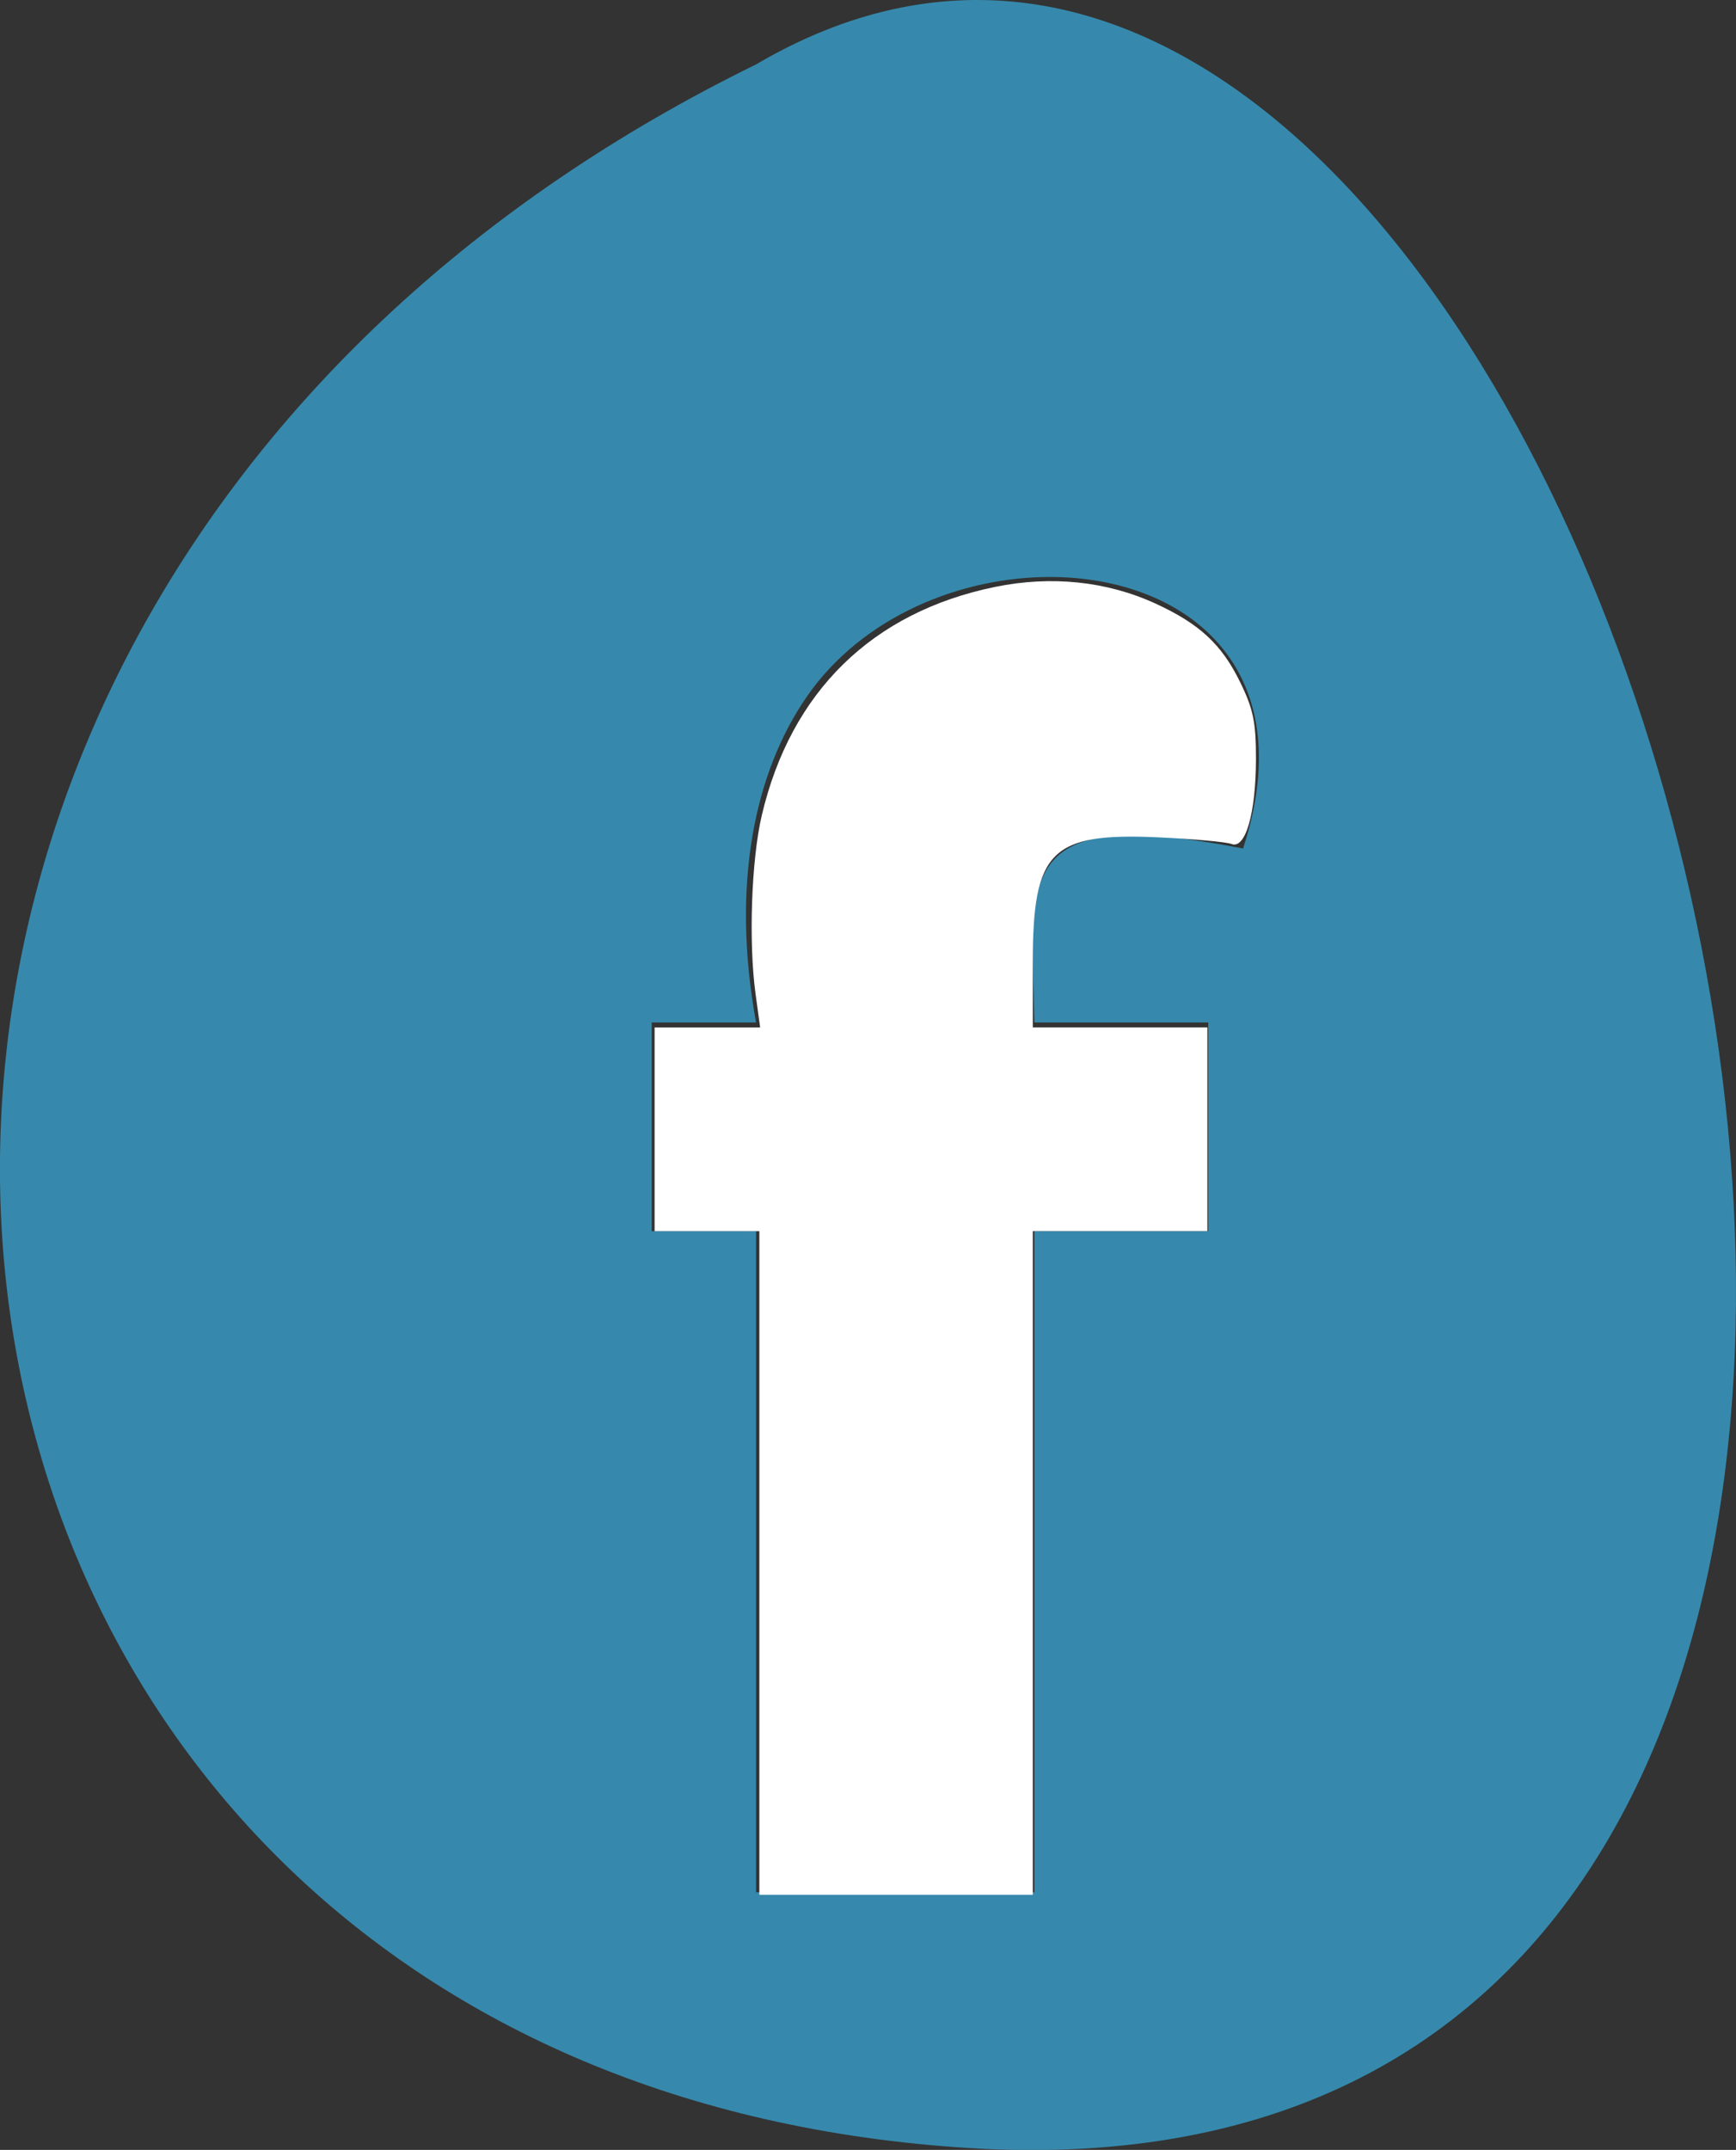
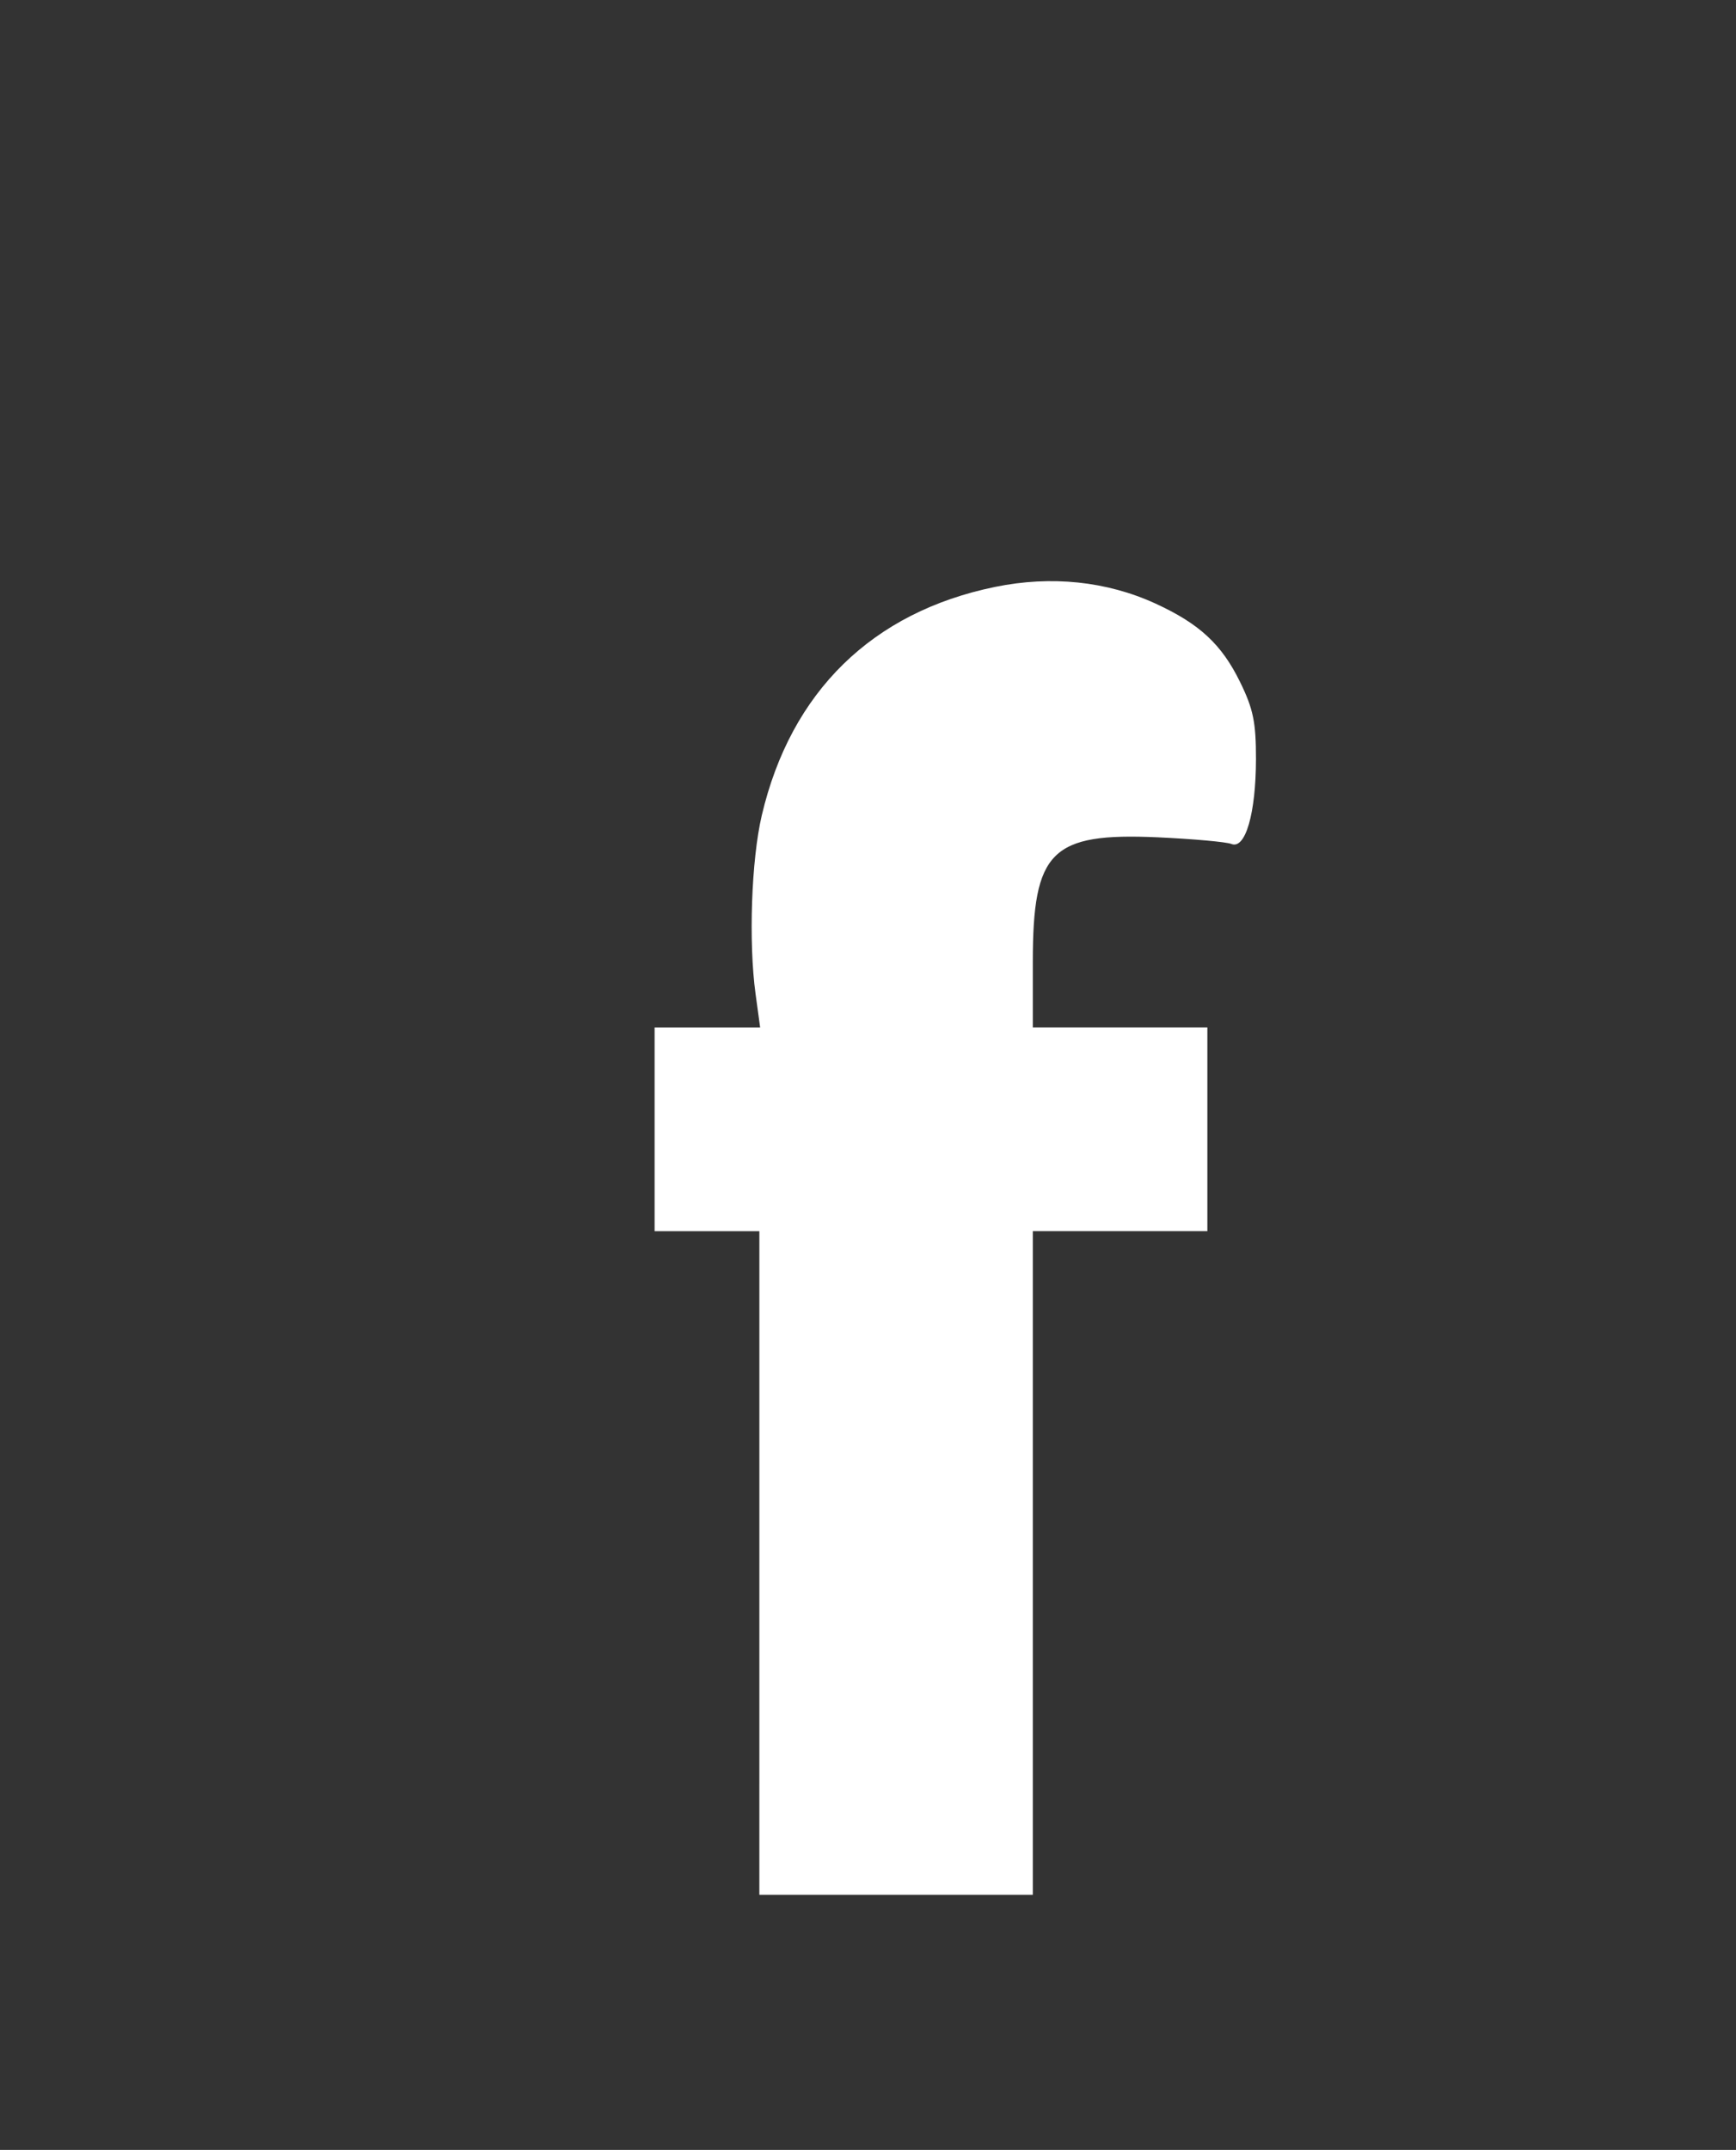
<svg xmlns="http://www.w3.org/2000/svg" xmlns:ns1="http://www.inkscape.org/namespaces/inkscape" xmlns:ns2="http://sodipodi.sourceforge.net/DTD/sodipodi-0.dtd" width="10.565mm" height="13.079mm" viewBox="0 0 10.565 13.079" version="1.1" id="svg5" xml:space="preserve" ns1:export-filename="image.svg" ns1:export-xdpi="96" ns1:export-ydpi="96" ns1:version="1.2.2 (732a01da63, 2022-12-09)" ns2:docname="Facebook-Icone.svg">
  <rect x="0" y="0" width="10.565" height="13.079" fill="#333333" stroke="none" />
  <ns2:namedview id="namedview7" pagecolor="#ffffff" bordercolor="#666666" borderopacity="1.0" ns1:showpageshadow="2" ns1:pageopacity="0.0" ns1:pagecheckerboard="0" ns1:deskcolor="#d1d1d1" ns1:document-units="mm" showgrid="false" ns1:zoom="7.483165" ns1:cx="22.851294" ns1:cy="25.924859" ns1:window-width="1920" ns1:window-height="1017" ns1:window-x="1072" ns1:window-y="-8" ns1:window-maximized="1" ns1:current-layer="layer1" />
  <defs id="defs2" />
  <g ns1:label="Calque 1" ns1:groupmode="layer" id="layer1" transform="translate(-95.038,-178.206)">
-     <path id="path351" style="fill:#3689ac;fill-opacity:1;stroke:none;stroke-width:0.3;stroke-dasharray:none;stroke-opacity:1" class="UnoptimicedTransforms" d="M 100.97 178.206 C 100.538 178.209 100.092 178.332 99.639 178.598 C 92.752 181.971 93.932 190.846 100.942 191.274 C 108.565 191.739 105.563 178.177 100.97 178.206 z M 101.442 181.716 C 102.253 181.723 102.964 182.264 102.603 183.368 C 101.185 183.092 101.317 183.543 101.333 184.426 L 102.391 184.426 L 102.391 185.696 L 101.333 185.696 L 101.333 189.718 L 99.639 189.718 L 99.639 185.696 L 99.004 185.696 L 99.004 184.426 L 99.639 184.426 C 99.487 183.587 99.629 182.906 99.948 182.444 C 100.285 181.957 100.887 181.712 101.442 181.716 z " />
-     <path style="fill:#ffffff;fill-opacity:1;stroke:none;stroke-width:0.134;stroke-opacity:1" d="m 17.439,35.881 v -7.617 h -1.203 -1.203 v -2.339 -2.339 h 1.212 1.212 l -0.105,-0.768 c -0.163,-1.192 -0.097,-3.079 0.143,-4.101 0.667,-2.836 2.534,-4.664 5.355,-5.243 1.292,-0.265 2.567,-0.132 3.689,0.383 1.009,0.464 1.518,0.936 1.941,1.802 0.302,0.616 0.365,0.925 0.364,1.765 -0.002,1.246 -0.241,2.077 -0.562,1.951 -0.121,-0.048 -0.882,-0.116 -1.69,-0.153 -2.451,-0.11 -2.873,0.31 -2.873,2.86 l -2.08e-4,1.503 h 2.004 2.005 v 2.339 2.339 h -2.005 -2.004 v 7.617 7.617 h -3.14 -3.14 z" id="path4661" transform="matrix(0.265,0,0,0.265,95.038,178.206)" />
+     <path style="fill:#ffffff;fill-opacity:1;stroke:none;stroke-width:0.134;stroke-opacity:1" d="m 17.439,35.881 v -7.617 h -1.203 -1.203 v -2.339 -2.339 h 1.212 1.212 l -0.105,-0.768 c -0.163,-1.192 -0.097,-3.079 0.143,-4.101 0.667,-2.836 2.534,-4.664 5.355,-5.243 1.292,-0.265 2.567,-0.132 3.689,0.383 1.009,0.464 1.518,0.936 1.941,1.802 0.302,0.616 0.365,0.925 0.364,1.765 -0.002,1.246 -0.241,2.077 -0.562,1.951 -0.121,-0.048 -0.882,-0.116 -1.69,-0.153 -2.451,-0.11 -2.873,0.31 -2.873,2.86 l -2.08e-4,1.503 h 2.004 2.005 v 2.339 2.339 h -2.005 -2.004 v 7.617 7.617 h -3.14 -3.14 " id="path4661" transform="matrix(0.265,0,0,0.265,95.038,178.206)" />
  </g>
</svg>